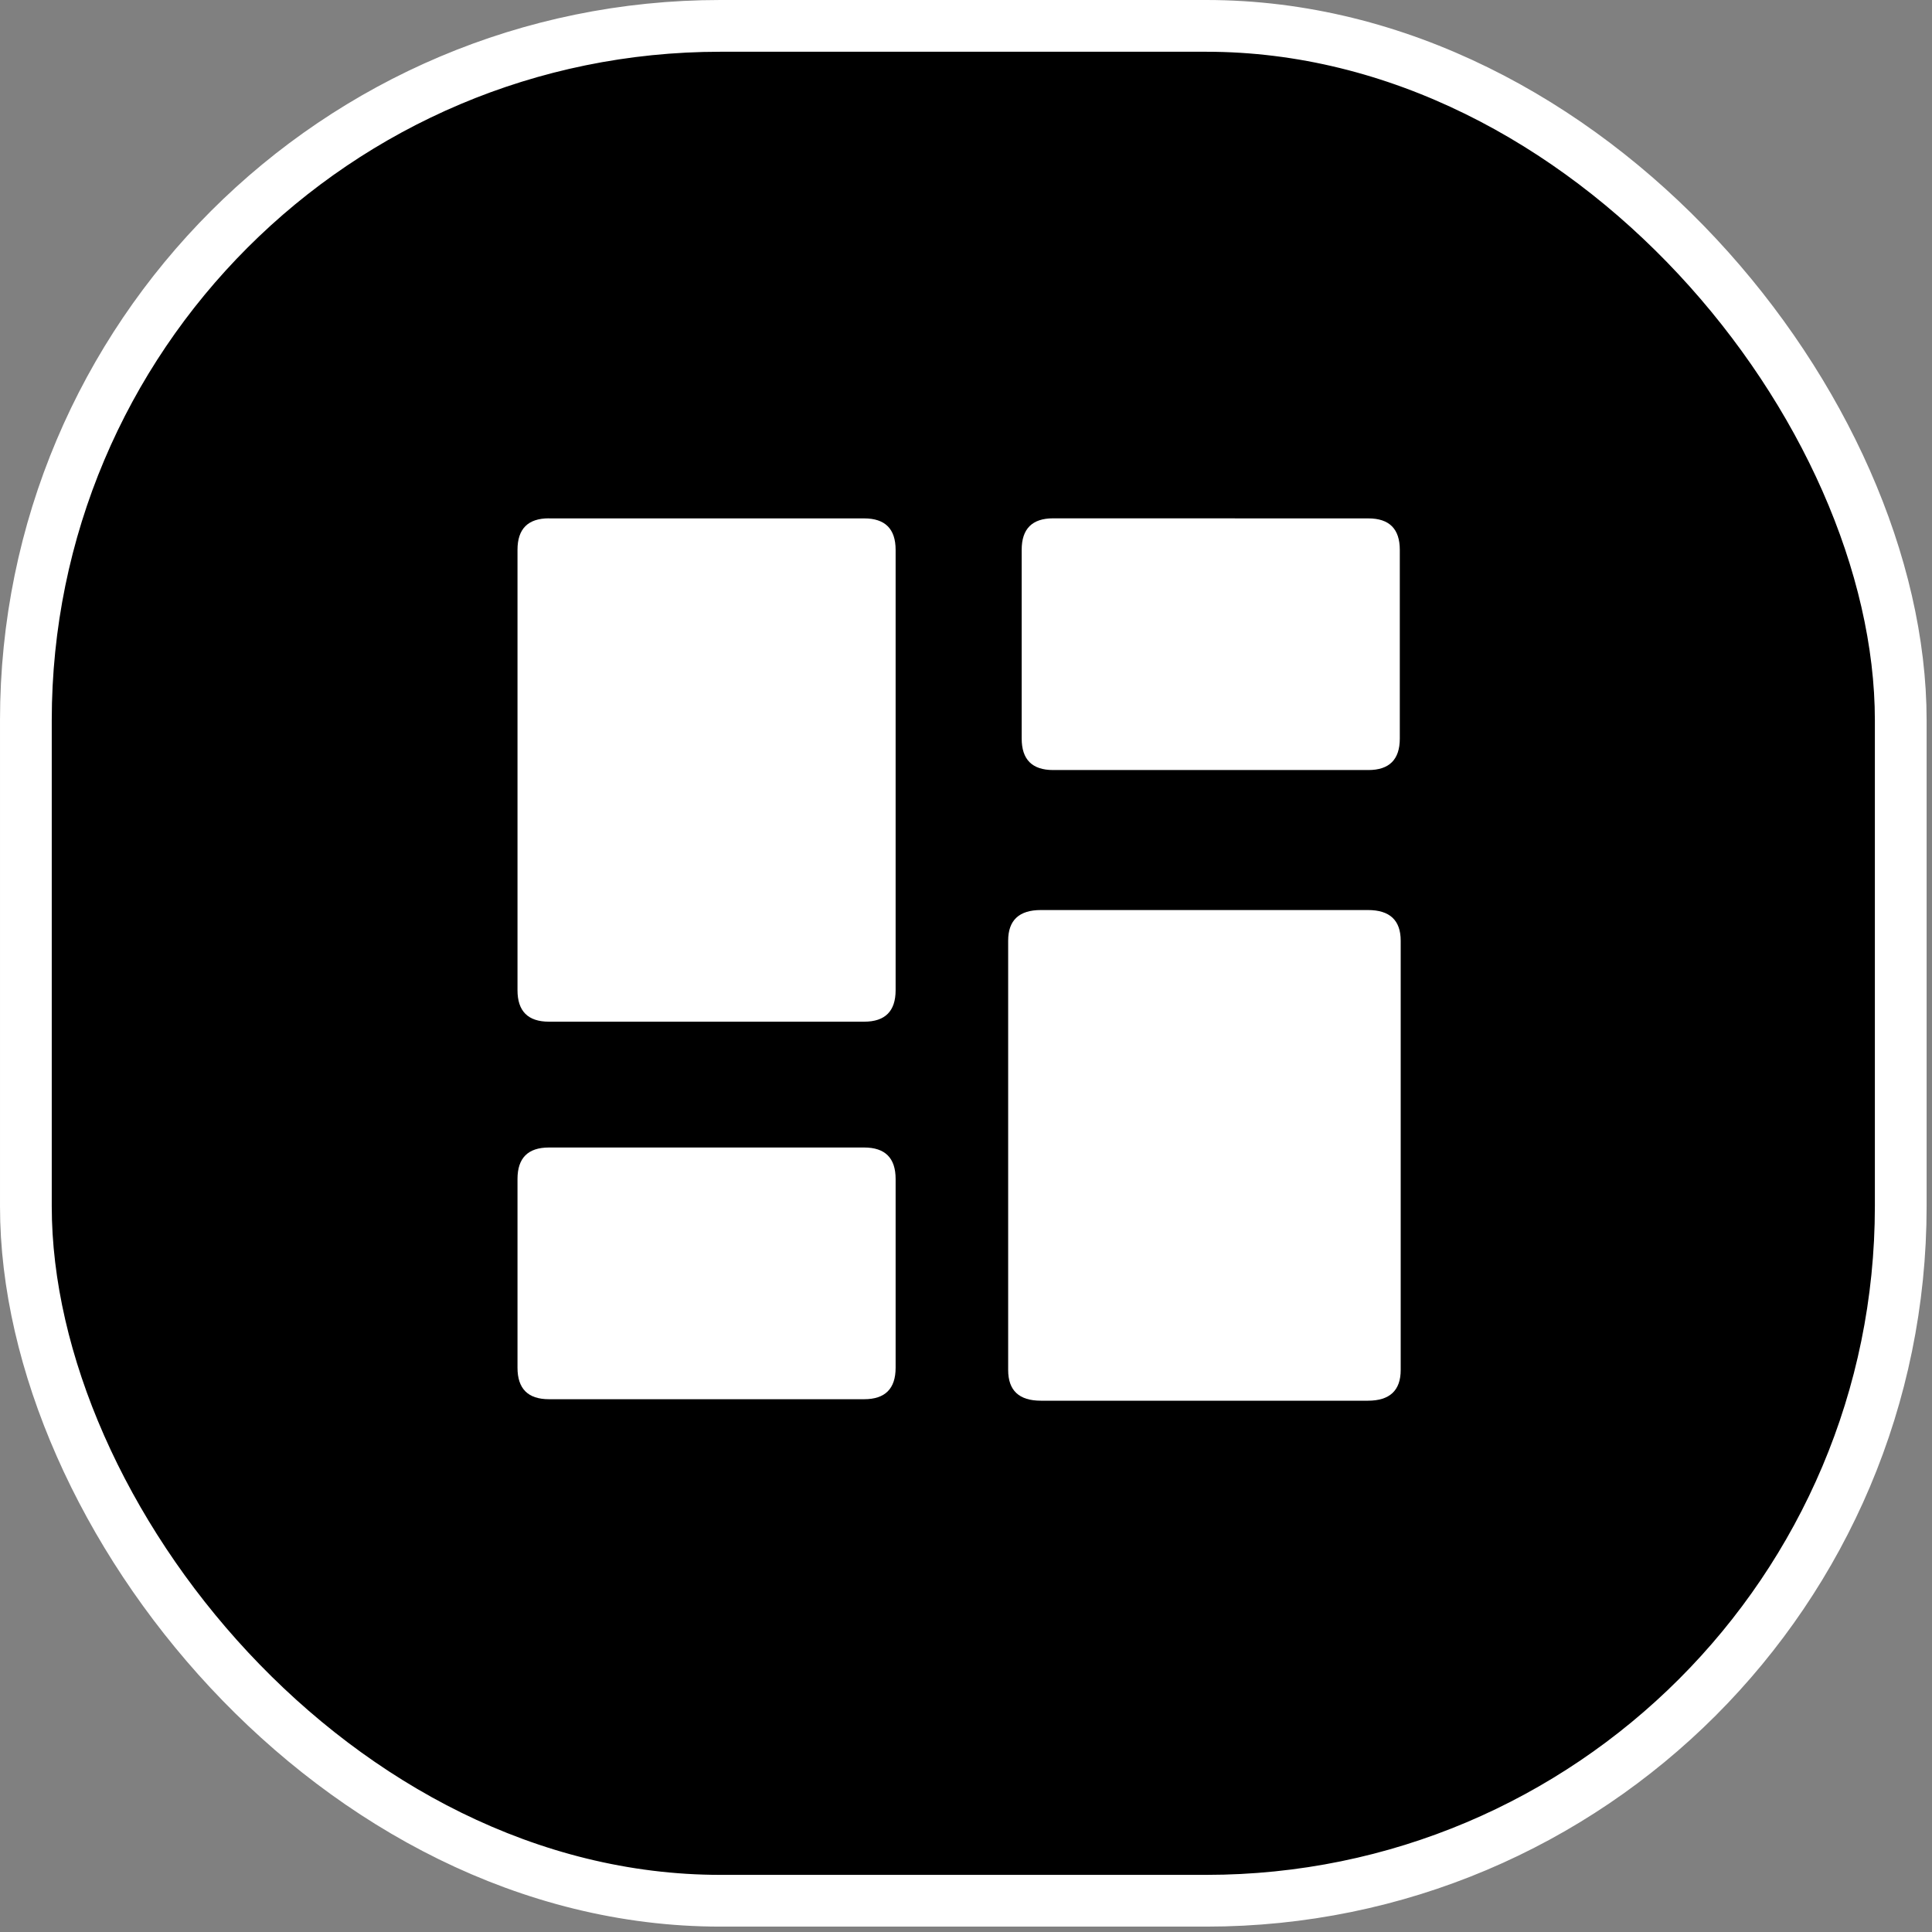
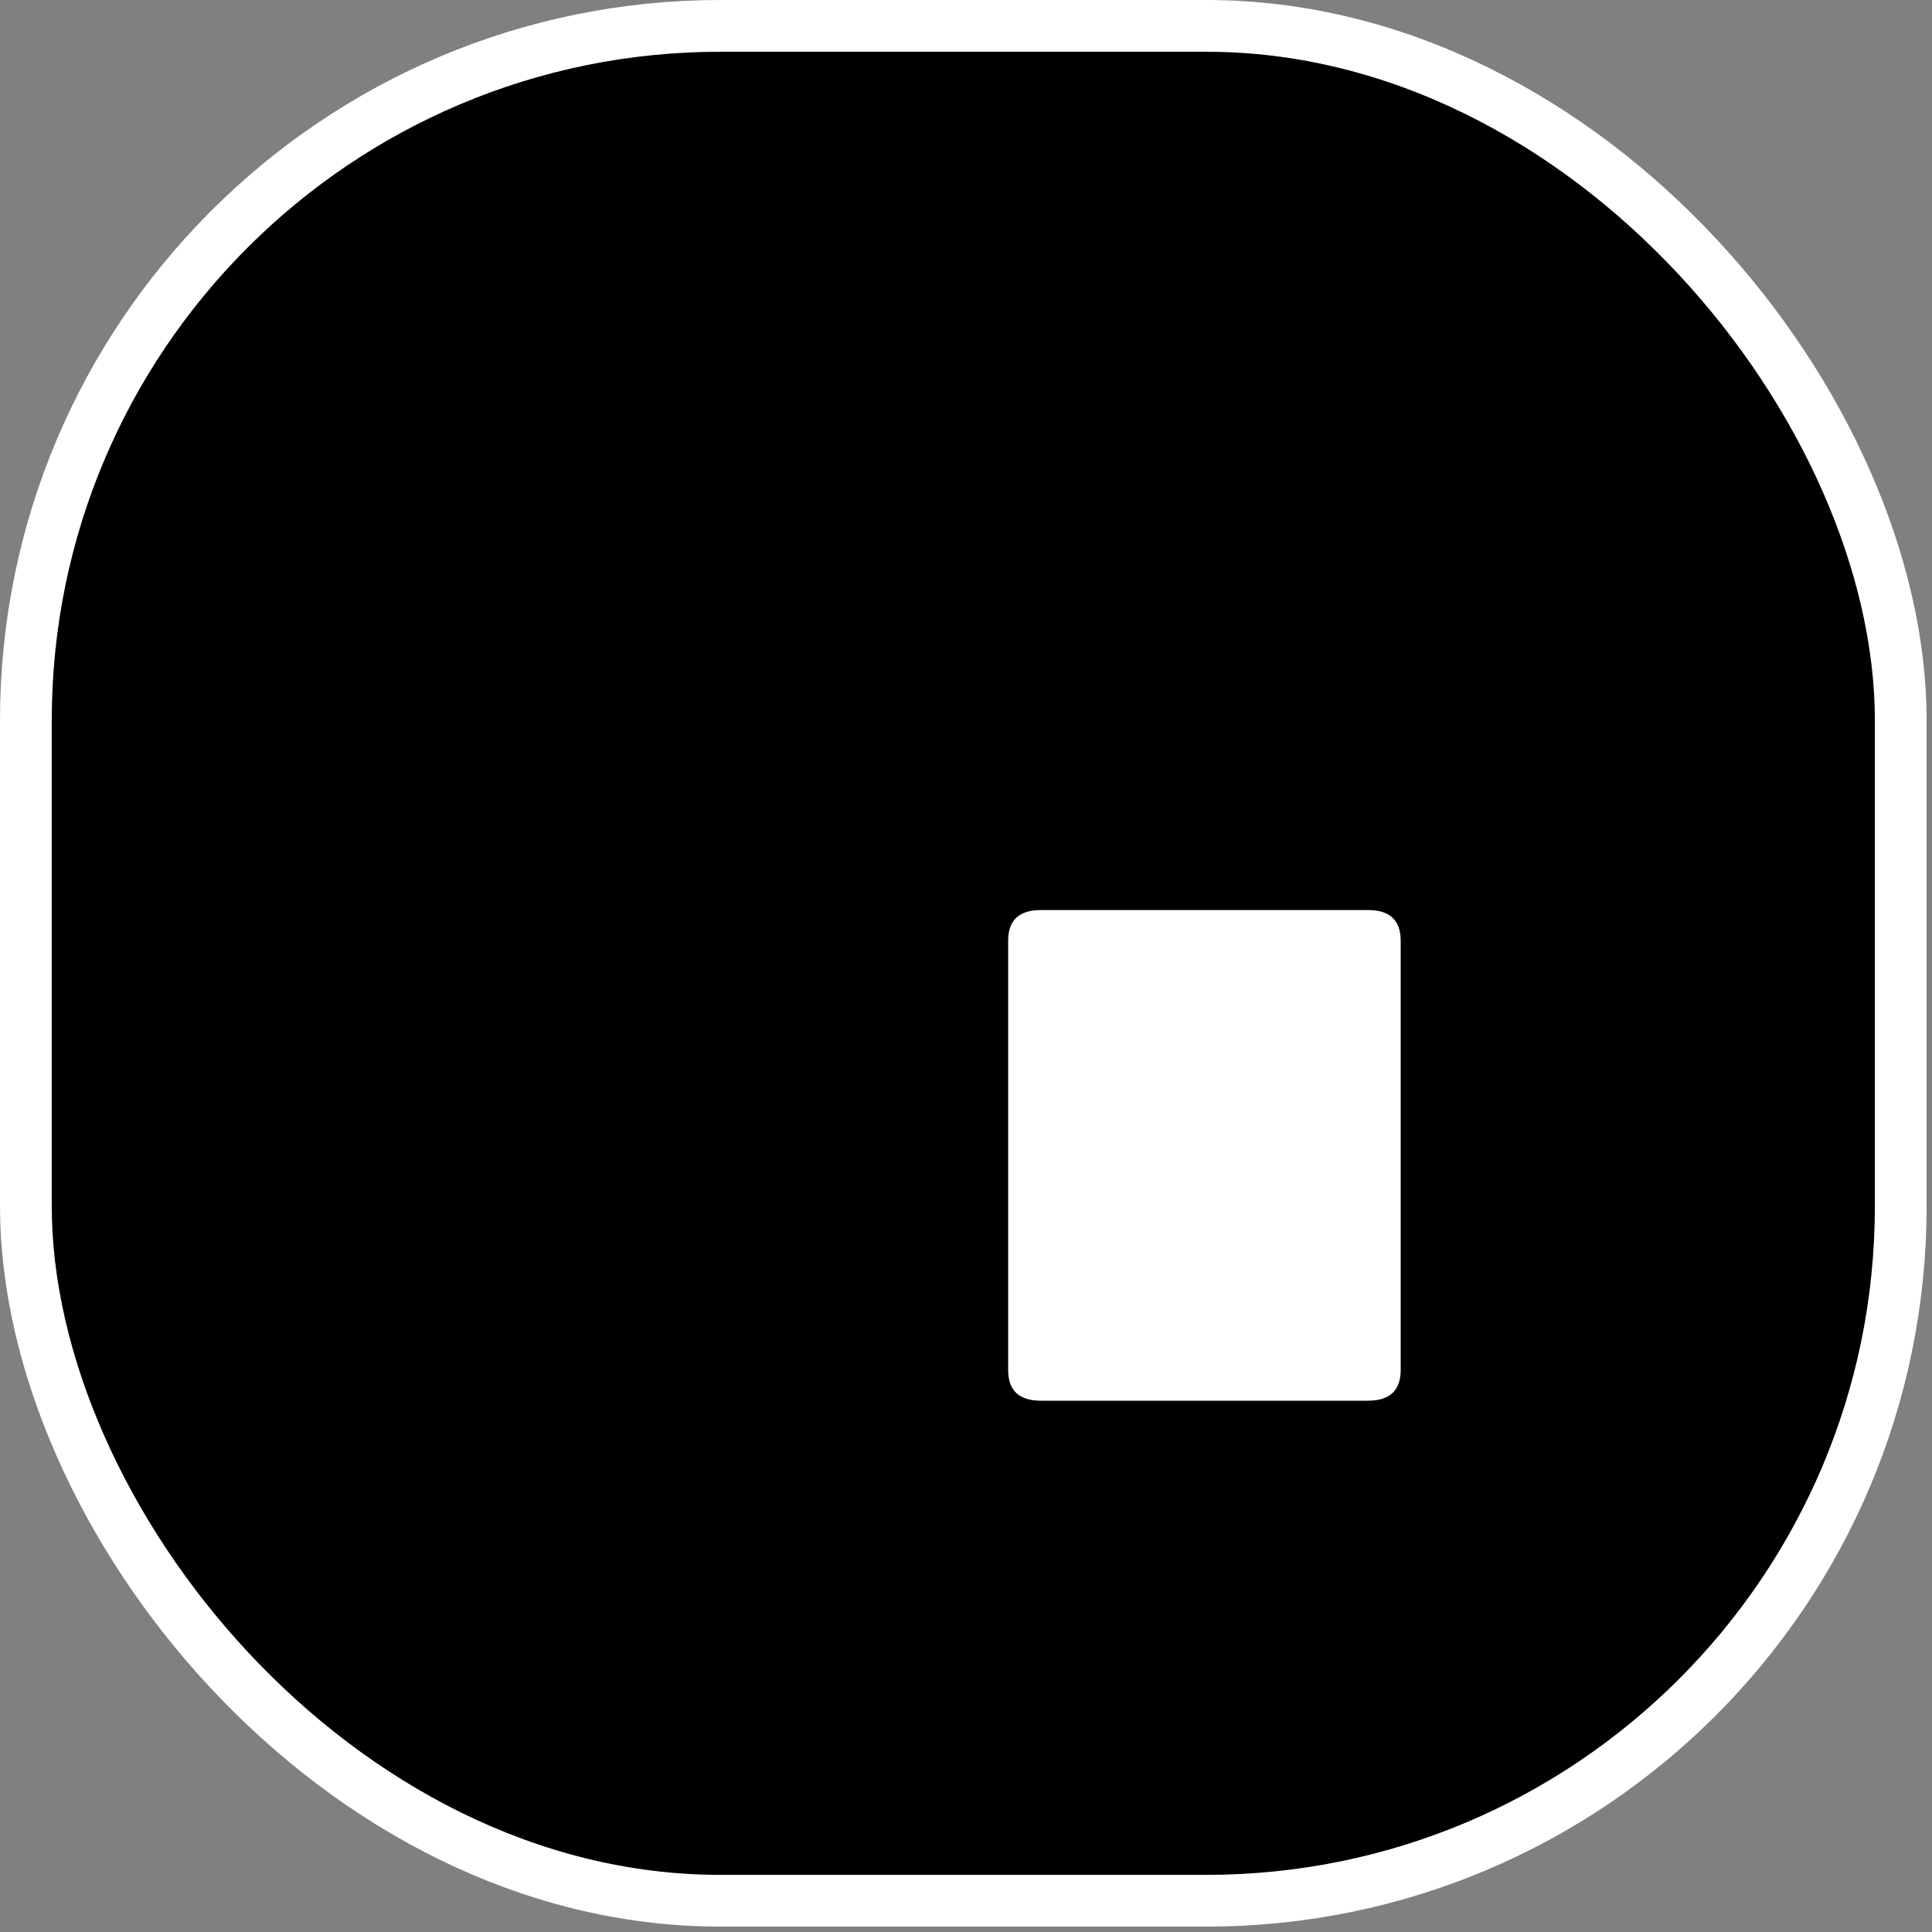
<svg xmlns="http://www.w3.org/2000/svg" width="56px" height="56px" viewBox="0 0 56 56" version="1.1">
  <rect x="0" y="0" width="56" height="56" fill="#808080" stroke="none" />
  <title>med_icon_somuchmore</title>
  <g id="页面-1" stroke="none" stroke-width="1" fill="none" fill-rule="evenodd">
    <g id="med详情" transform="translate(-419, -6264)">
      <g id="med_icon_somuchmore" transform="translate(419, 6264)">
        <g id="Quickentry_icon_calories备份-4" fill="#000000" stroke="#FFFFFF" stroke-width="1.5">
          <rect id="矩形备份-12" x="0.75" y="0.75" width="54.344" height="54.344" rx="20.13" />
        </g>
        <g id="quanfangweishitu" transform="translate(15, 15)" fill="#FFFFFF" fill-rule="nonzero">
-           <path d="M0.912,0.026 L10.048,0.026 C10.656,0.026 10.96,0.33 10.96,0.938 L10.96,13.702 C10.96,14.31 10.656,14.614 10.048,14.614 L0.912,14.614 C0.304,14.614 0,14.31 0,13.702 L0,0.936 C0,0.328 0.304,0.024 0.912,0.024 L0.912,0.026 Z M24.662,0.026 C25.27,0.026 25.574,0.33 25.574,0.938 L25.574,6.408 C25.574,7.016 25.27,7.32 24.662,7.32 L15.526,7.32 C14.918,7.32 14.614,7.016 14.614,6.408 L14.614,0.936 C14.614,0.328 14.918,0.024 15.526,0.024 L24.662,0.026 Z M0.912,18.261 L10.048,18.261 C10.656,18.261 10.96,18.565 10.96,19.173 L10.96,24.645 C10.96,25.253 10.656,25.557 10.048,25.557 L0.912,25.557 C0.304,25.557 0,25.253 0,24.645 L0,19.173 C0,18.565 0.304,18.261 0.912,18.261 Z" id="形状" />
          <path d="M15.17,11.378 L24.651,11.378 C25.283,11.378 25.6,11.674 25.6,12.267 L25.6,24.71 C25.6,25.302 25.283,25.6 24.651,25.6 L15.17,25.6 C14.538,25.6 14.222,25.304 14.222,24.71 L14.222,12.267 C14.222,11.675 14.538,11.378 15.17,11.378 Z" id="路径" />
        </g>
      </g>
    </g>
  </g>
</svg>